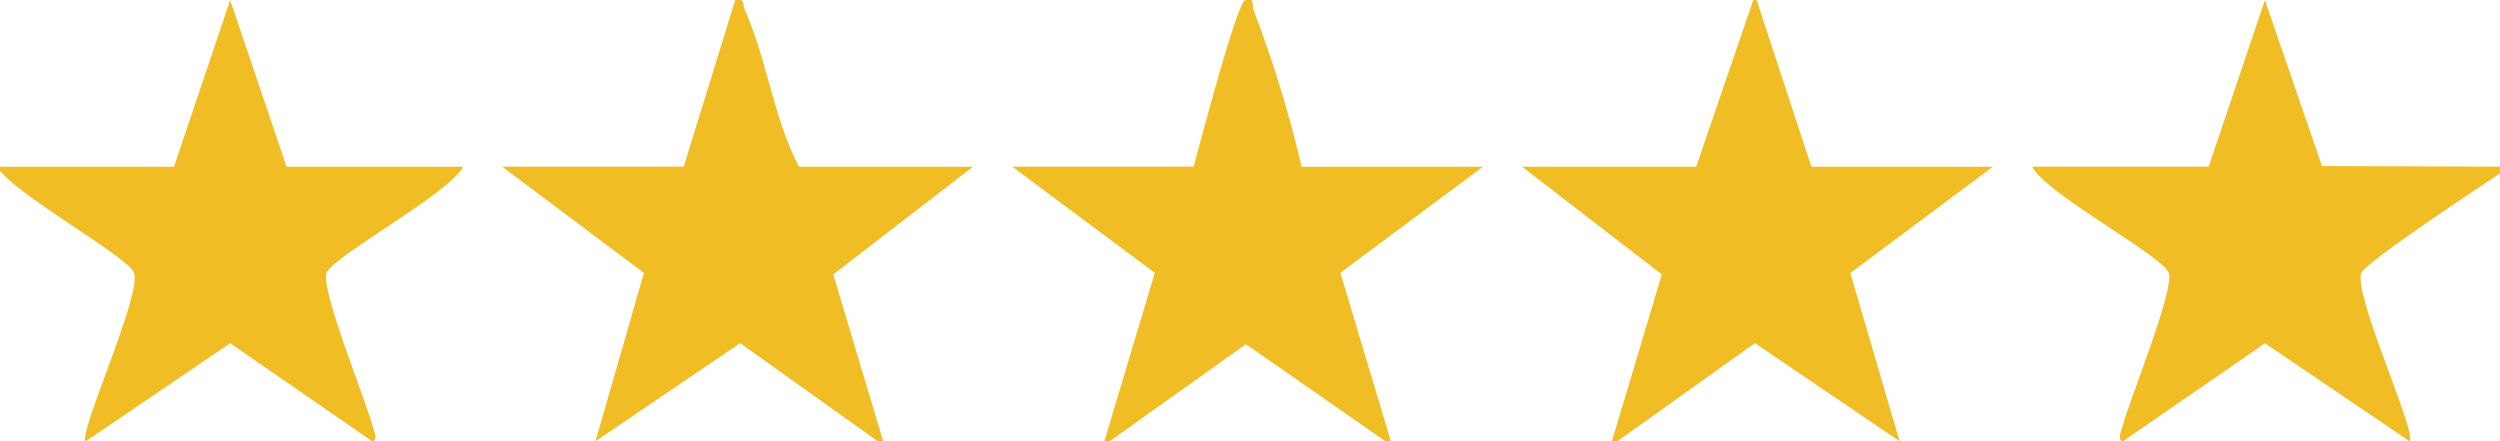
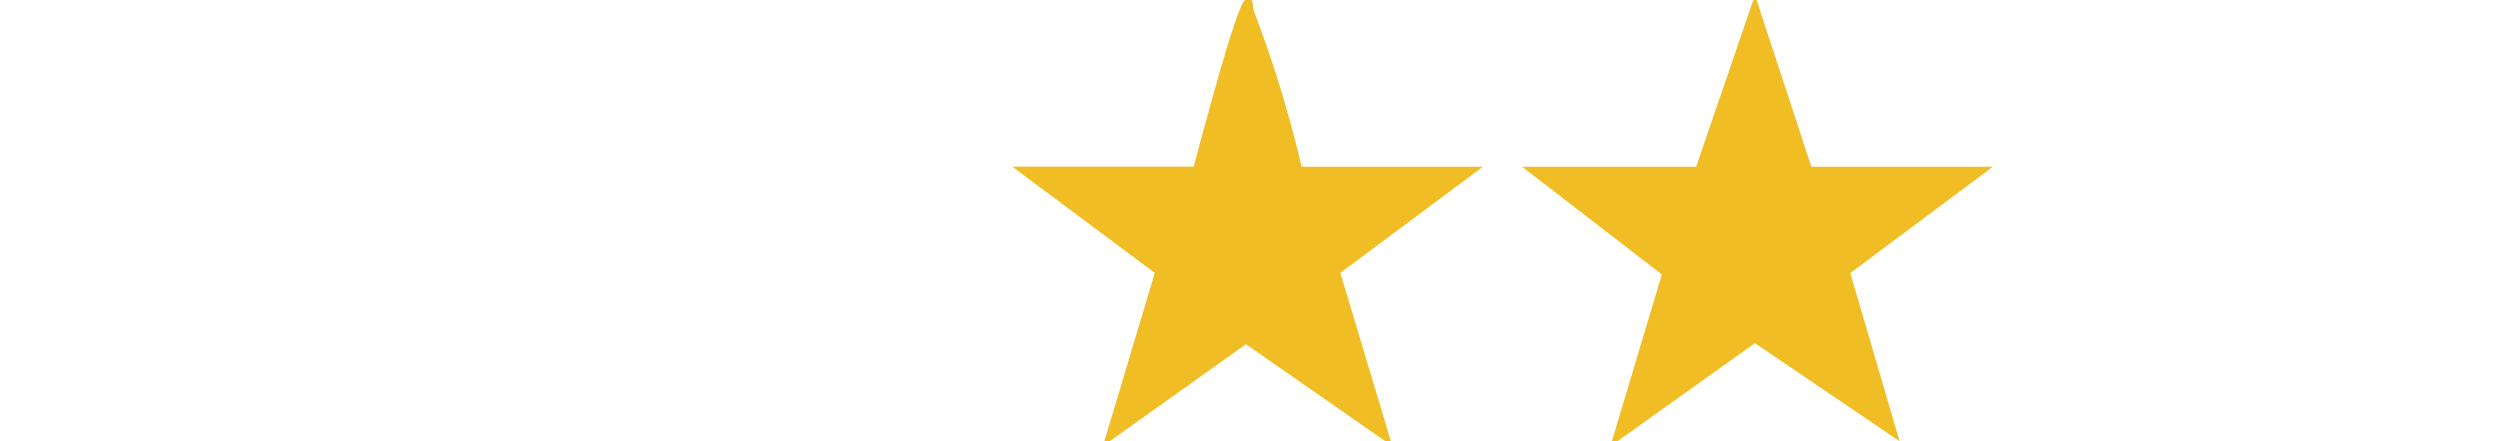
<svg xmlns="http://www.w3.org/2000/svg" viewBox="0 0 381.67 67.38" data-name="Layer 1" id="Layer_1">
  <defs>
    <style>
      .cls-1 {
        fill: #f1bd25;
      }
    </style>
  </defs>
-   <path d="M382.09,26.2c-2.88,1.89-21.09,13.93-21.61,15.48-1.17,3.44,8.55,24.41,7.39,25.69l-22.08-14.96-21.7,14.97c-.9-.26-.23-1.64-.05-2.29,1.11-4.17,7.95-20.79,7.06-23.41s-18.73-12.06-20.86-16.23h26.95L345.78.02l8.71,25.33,27.59.1v.75Z" class="cls-1" />
  <polygon points="276.54 25.46 304.24 25.46 282.48 41.69 290.01 67.37 267.92 52.39 245.86 68.12 253.71 41.9 232.38 25.46 258.95 25.46 267.93 -.75 276.54 25.46" class="cls-1" />
-   <path d="M104.38,25.46L112.25,0c1.52-.32,1.06.59,1.46,1.5,3.4,7.65,4.39,16.58,8.26,23.96h26.57l-21.33,16.44,7.85,26.22-22.06-15.73-22.09,14.98,7.4-25.69-21.63-16.23h27.7Z" class="cls-1" />
-   <path d="M43.75,25.46h26.95c-2.06,4.06-20.02,13.75-20.86,16.23-.89,2.61,5.95,19.24,7.06,23.41.18.66.85,2.03-.05,2.29l-21.71-14.99-22.06,14.98c-1.16-1.27,8.56-22.25,7.39-25.69-.87-2.56-18.71-12.23-20.86-16.23h26.95L35.14.02l8.61,25.44Z" class="cls-1" />
  <path d="M182.23,25.46c.86-3.13,6.59-25.06,7.87-25.46,1.54-.48,1,.85,1.31,1.65,2.89,7.51,5.52,16.02,7.29,23.8h27.7l-21.77,16.2,7.93,26.45-22.35-15.55-21.83,15.55,7.92-26.44-21.76-16.21h27.7Z" class="cls-1" />
</svg>